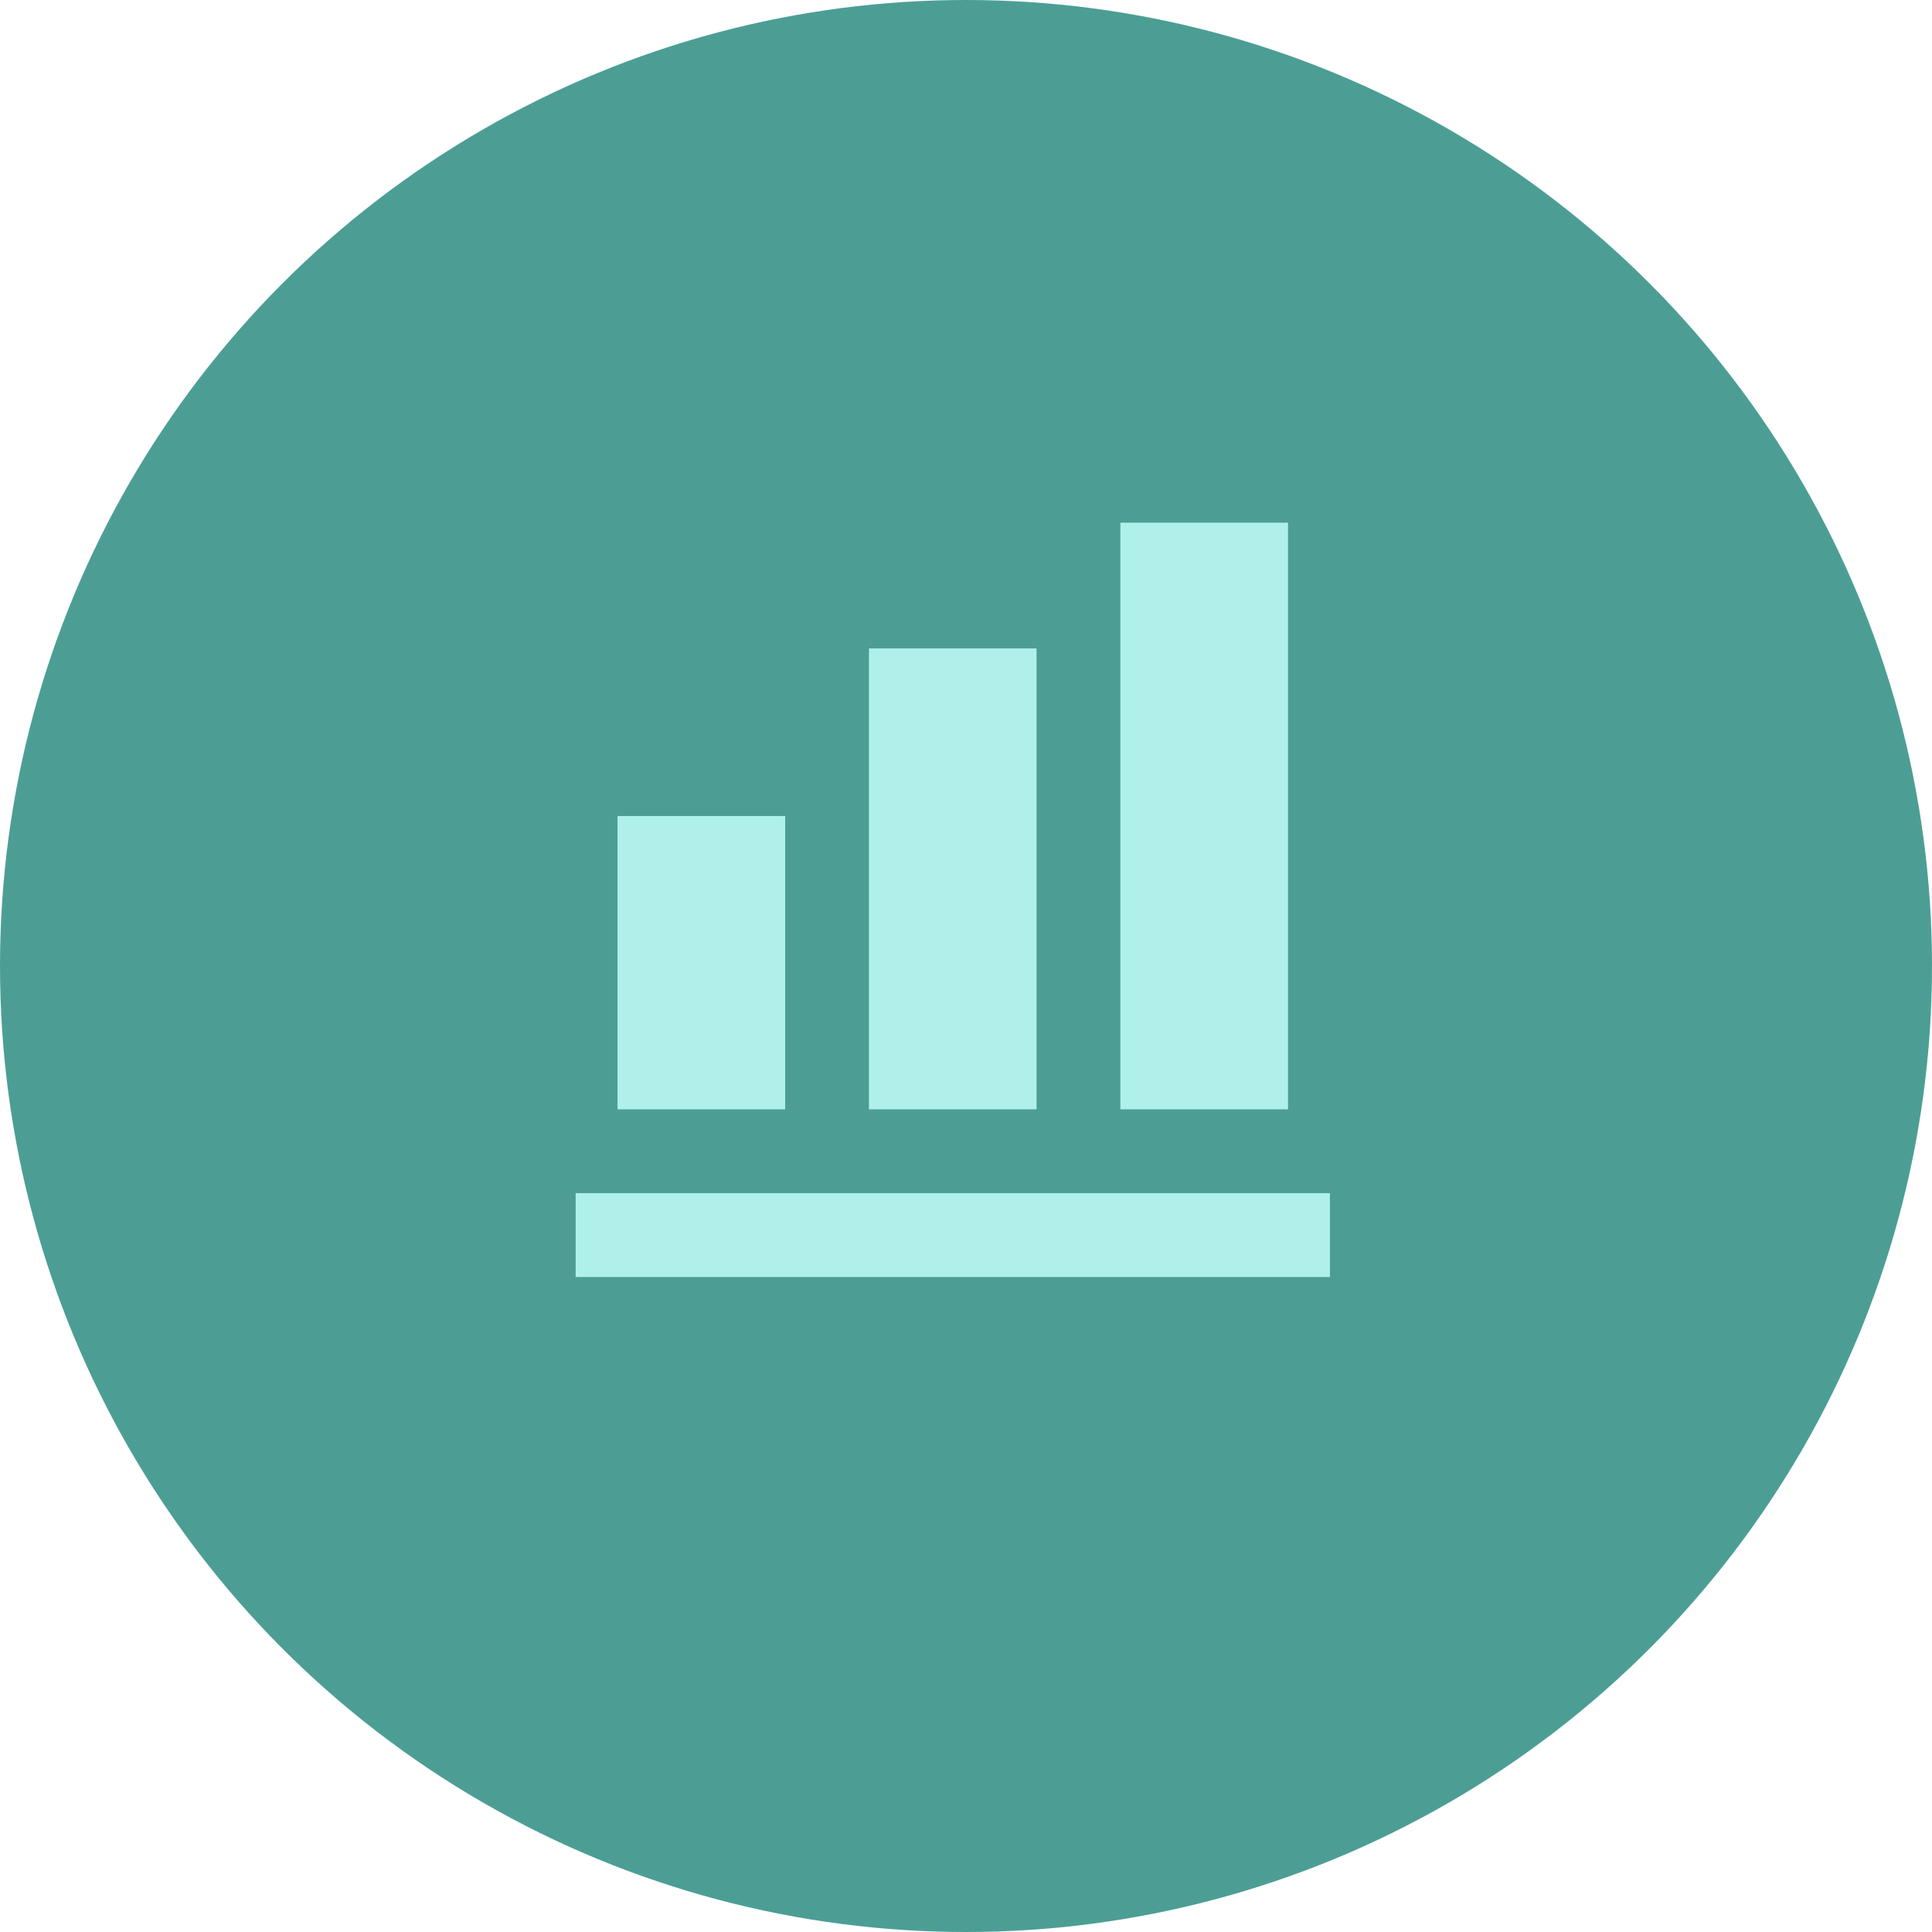
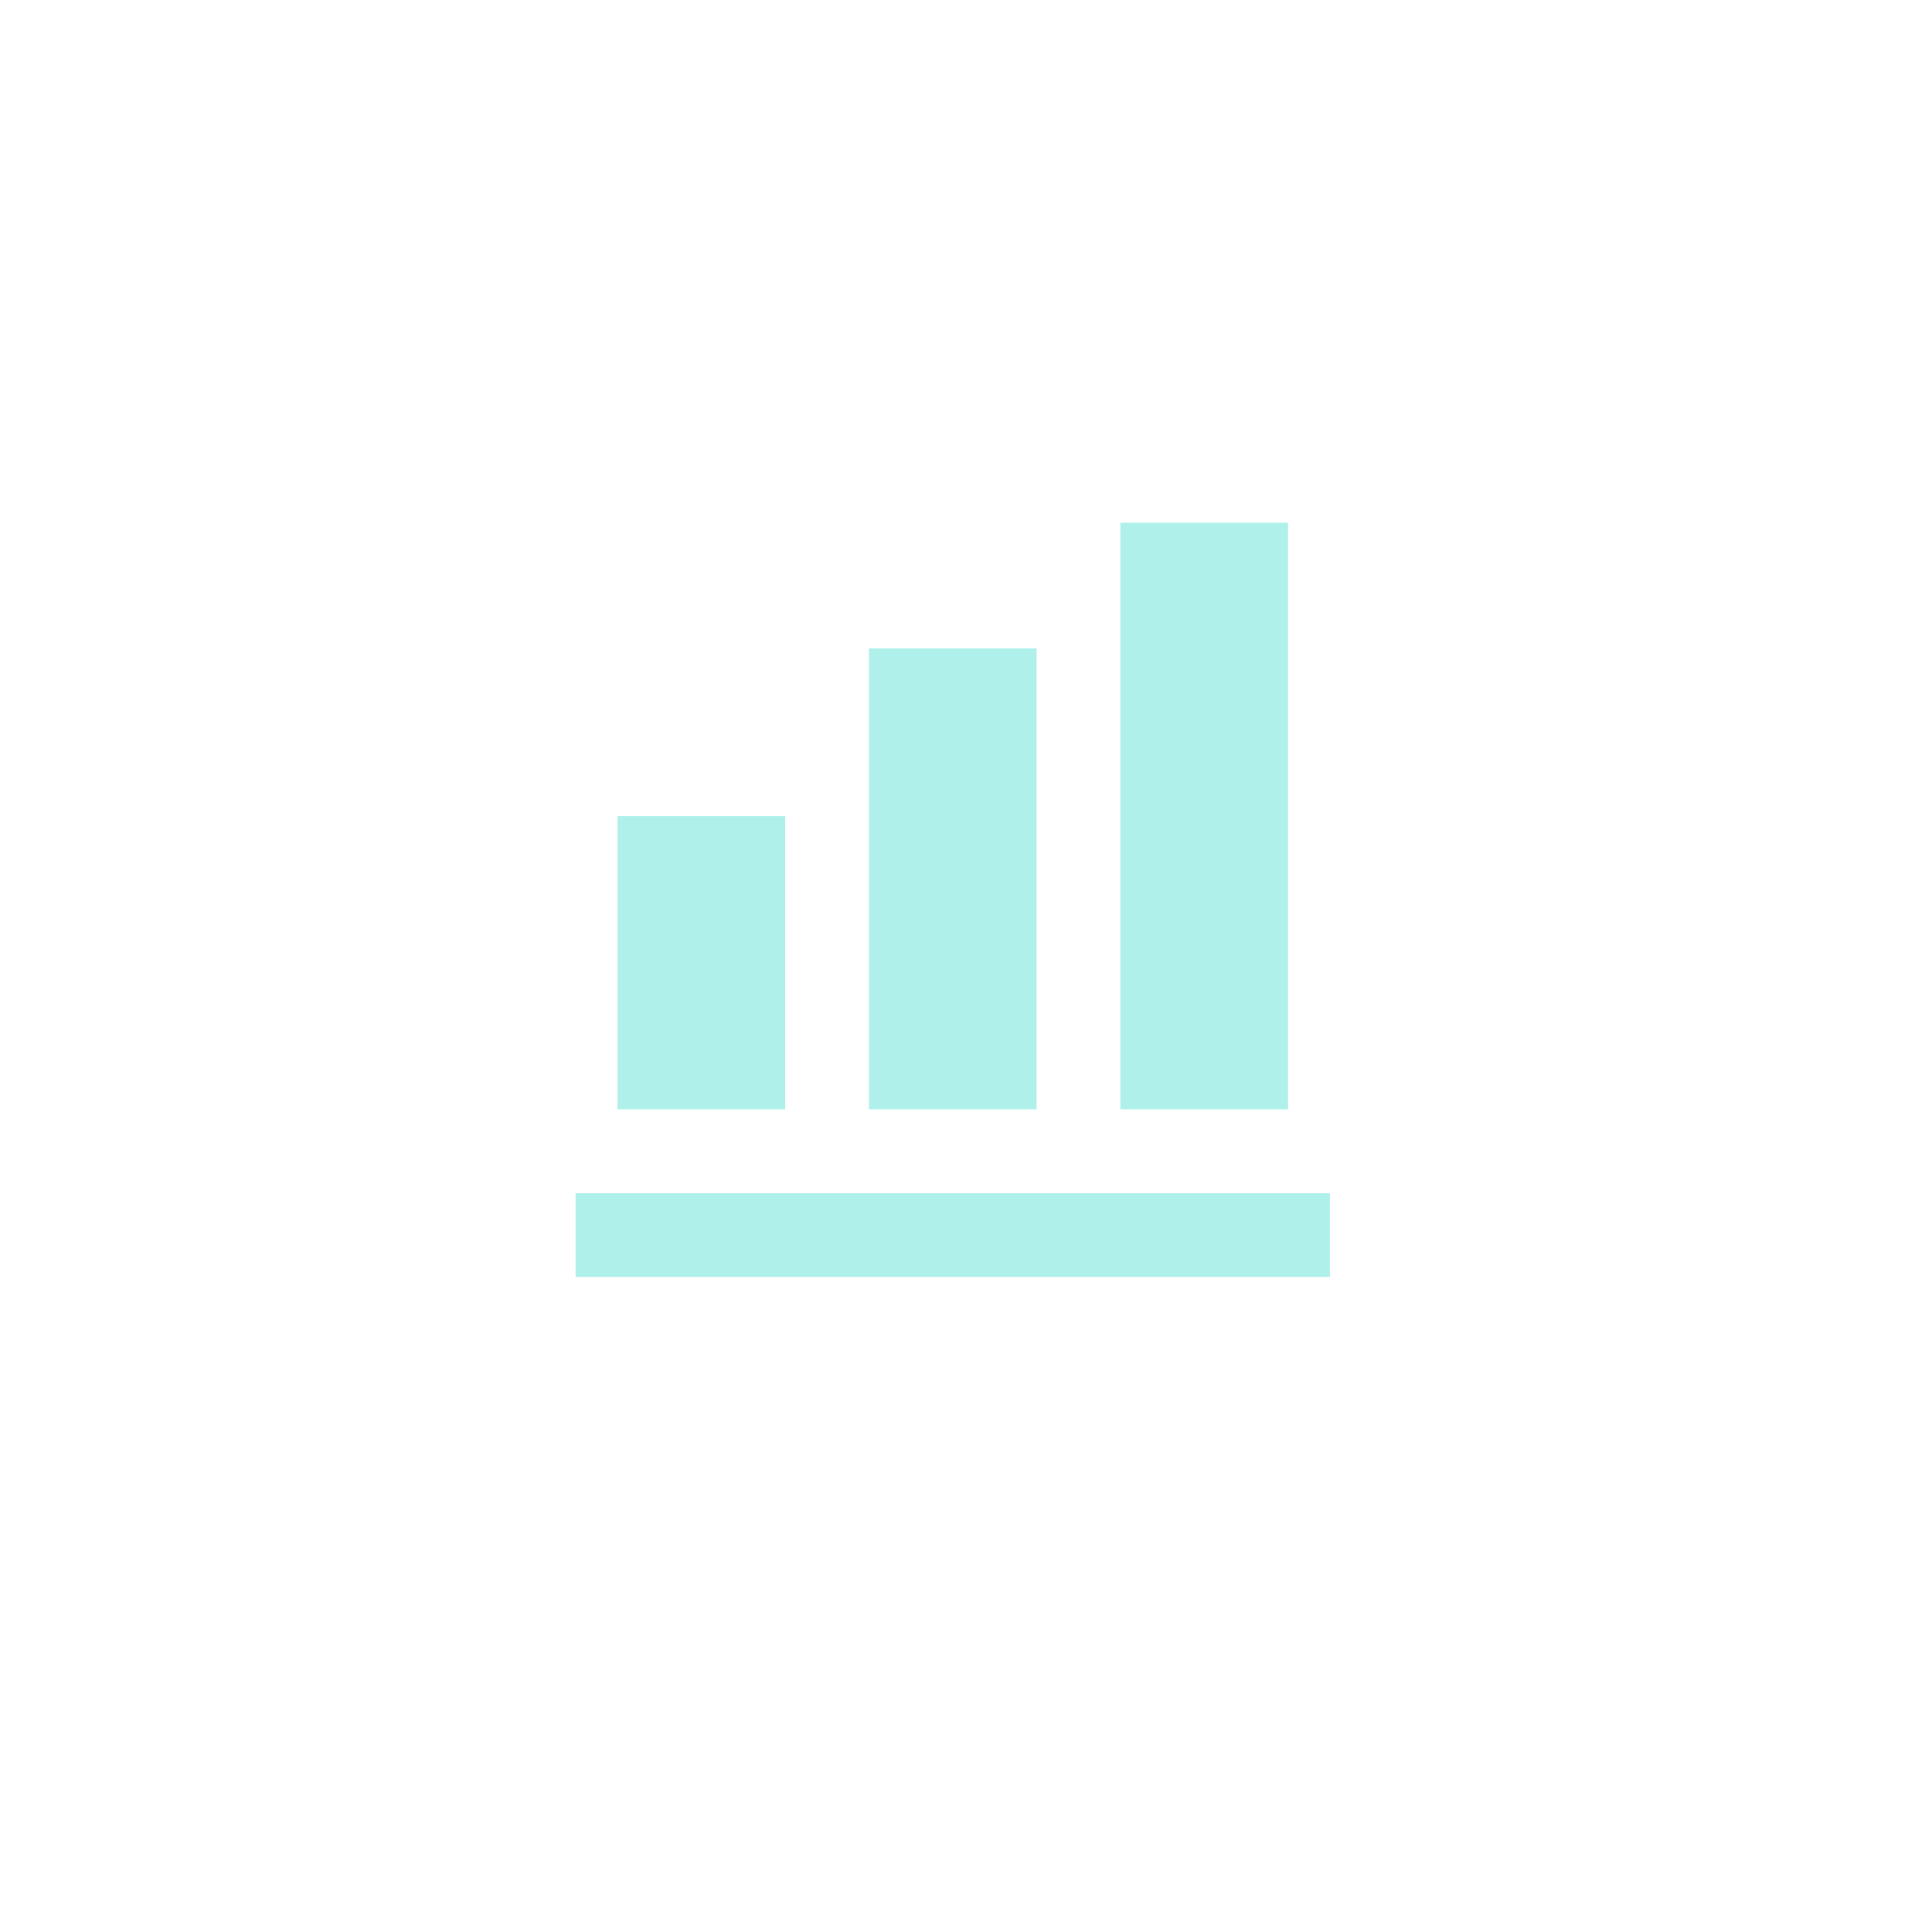
<svg xmlns="http://www.w3.org/2000/svg" width="61" height="61" viewBox="0 0 61 61" fill="none">
-   <circle cx="30.5" cy="30.5" r="30.5" fill="#4C9E95" />
  <path d="M41.99 40.319H18.175V37.672H41.99V40.319ZM24.79 25.765H19.498V35.026H24.79V25.765ZM32.728 20.473H27.436V35.026H32.728V20.473ZM40.667 16.503H35.374V35.026H40.667V16.503Z" fill="#AFF1EA" />
</svg>